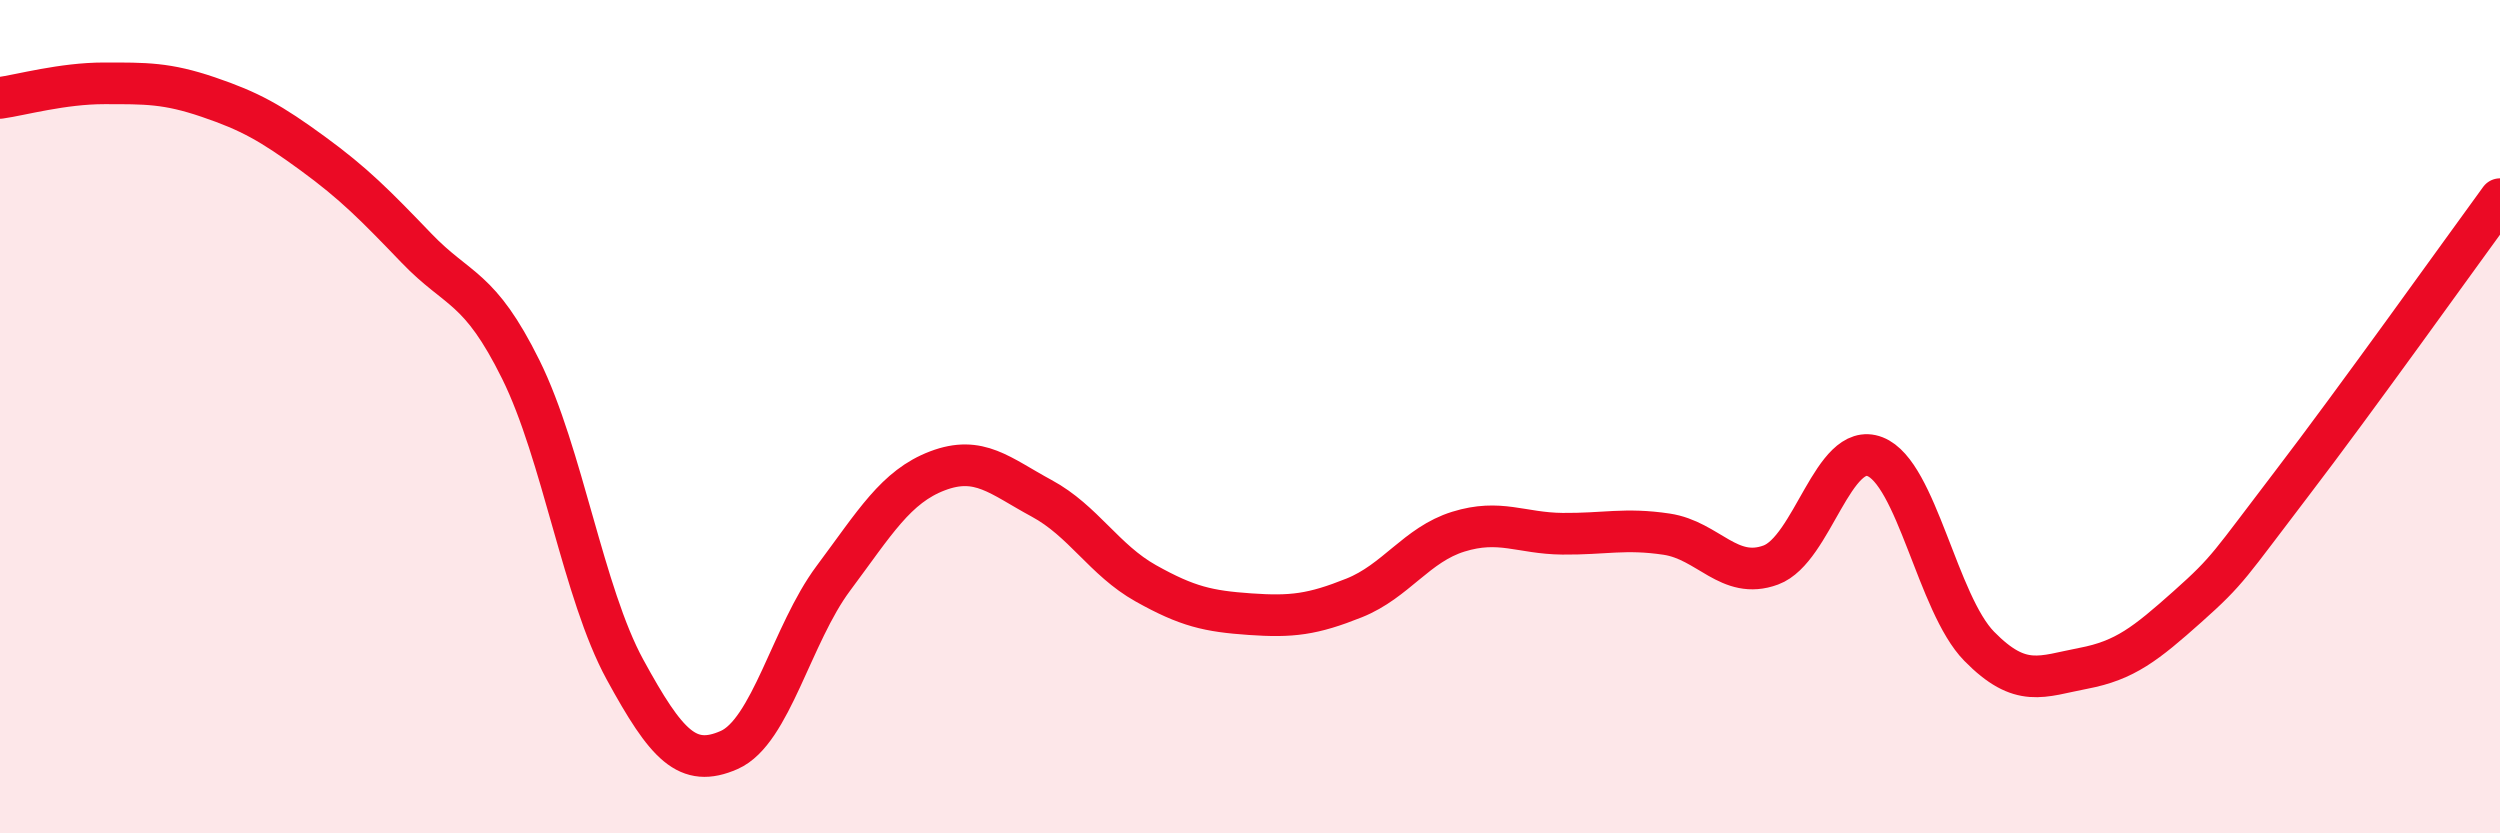
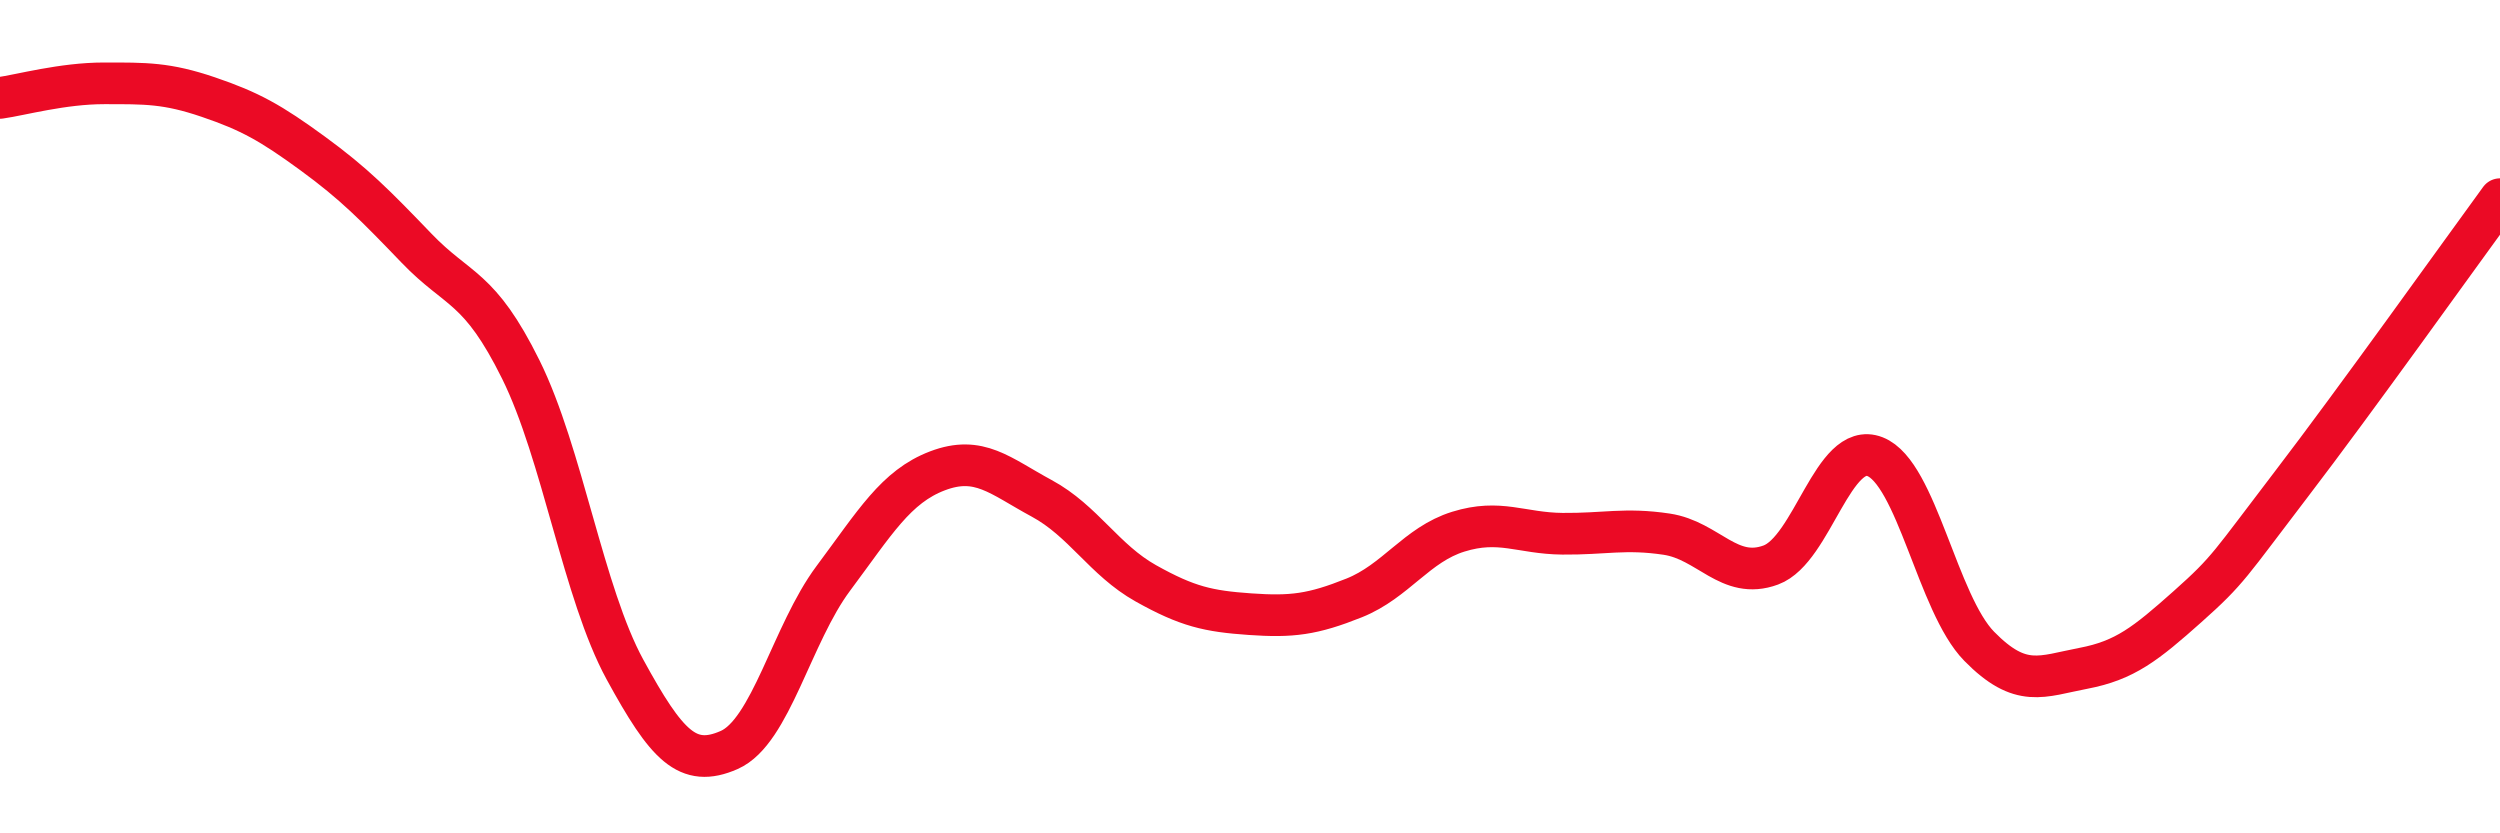
<svg xmlns="http://www.w3.org/2000/svg" width="60" height="20" viewBox="0 0 60 20">
-   <path d="M 0,2.35 C 0.5,2.28 1.5,2 2.5,2 C 3.5,2 4,1.99 5,2.33 C 6,2.67 6.5,2.95 7.5,3.68 C 8.5,4.41 9,4.92 10,5.96 C 11,7 11.5,6.85 12.5,8.87 C 13.5,10.89 14,14.24 15,16.07 C 16,17.9 16.5,18.44 17.5,18 C 18.5,17.56 19,15.22 20,13.88 C 21,12.54 21.5,11.68 22.5,11.3 C 23.5,10.92 24,11.42 25,11.96 C 26,12.5 26.5,13.44 27.5,14 C 28.5,14.56 29,14.67 30,14.74 C 31,14.81 31.5,14.75 32.5,14.35 C 33.5,13.95 34,13.07 35,12.76 C 36,12.45 36.5,12.8 37.5,12.81 C 38.5,12.82 39,12.67 40,12.82 C 41,12.97 41.5,13.93 42.5,13.56 C 43.5,13.19 44,10.57 45,10.96 C 46,11.35 46.5,14.49 47.5,15.51 C 48.5,16.53 49,16.23 50,16.04 C 51,15.85 51.5,15.45 52.5,14.56 C 53.5,13.67 53.5,13.57 55,11.61 C 56.5,9.65 59,6.15 60,4.78L60 20L0 20Z" fill="#EB0A25" opacity="0.1" stroke-linecap="round" stroke-linejoin="round" />
  <path d="M 0,2.35 C 0.5,2.28 1.5,2 2.5,2 C 3.5,2 4,1.99 5,2.33 C 6,2.67 6.5,2.95 7.5,3.68 C 8.5,4.41 9,4.92 10,5.96 C 11,7 11.5,6.85 12.5,8.87 C 13.5,10.89 14,14.24 15,16.07 C 16,17.9 16.5,18.44 17.5,18 C 18.5,17.56 19,15.22 20,13.88 C 21,12.54 21.5,11.68 22.5,11.3 C 23.5,10.92 24,11.42 25,11.96 C 26,12.5 26.5,13.44 27.5,14 C 28.5,14.56 29,14.67 30,14.74 C 31,14.81 31.5,14.75 32.5,14.35 C 33.5,13.95 34,13.07 35,12.76 C 36,12.45 36.5,12.8 37.5,12.81 C 38.5,12.82 39,12.67 40,12.82 C 41,12.97 41.5,13.93 42.5,13.56 C 43.5,13.19 44,10.57 45,10.96 C 46,11.35 46.5,14.49 47.5,15.51 C 48.5,16.53 49,16.23 50,16.04 C 51,15.85 51.5,15.45 52.5,14.56 C 53.5,13.67 53.5,13.57 55,11.61 C 56.5,9.65 59,6.15 60,4.78" stroke="#EB0A25" stroke-width="1" fill="none" stroke-linecap="round" stroke-linejoin="round" />
</svg>